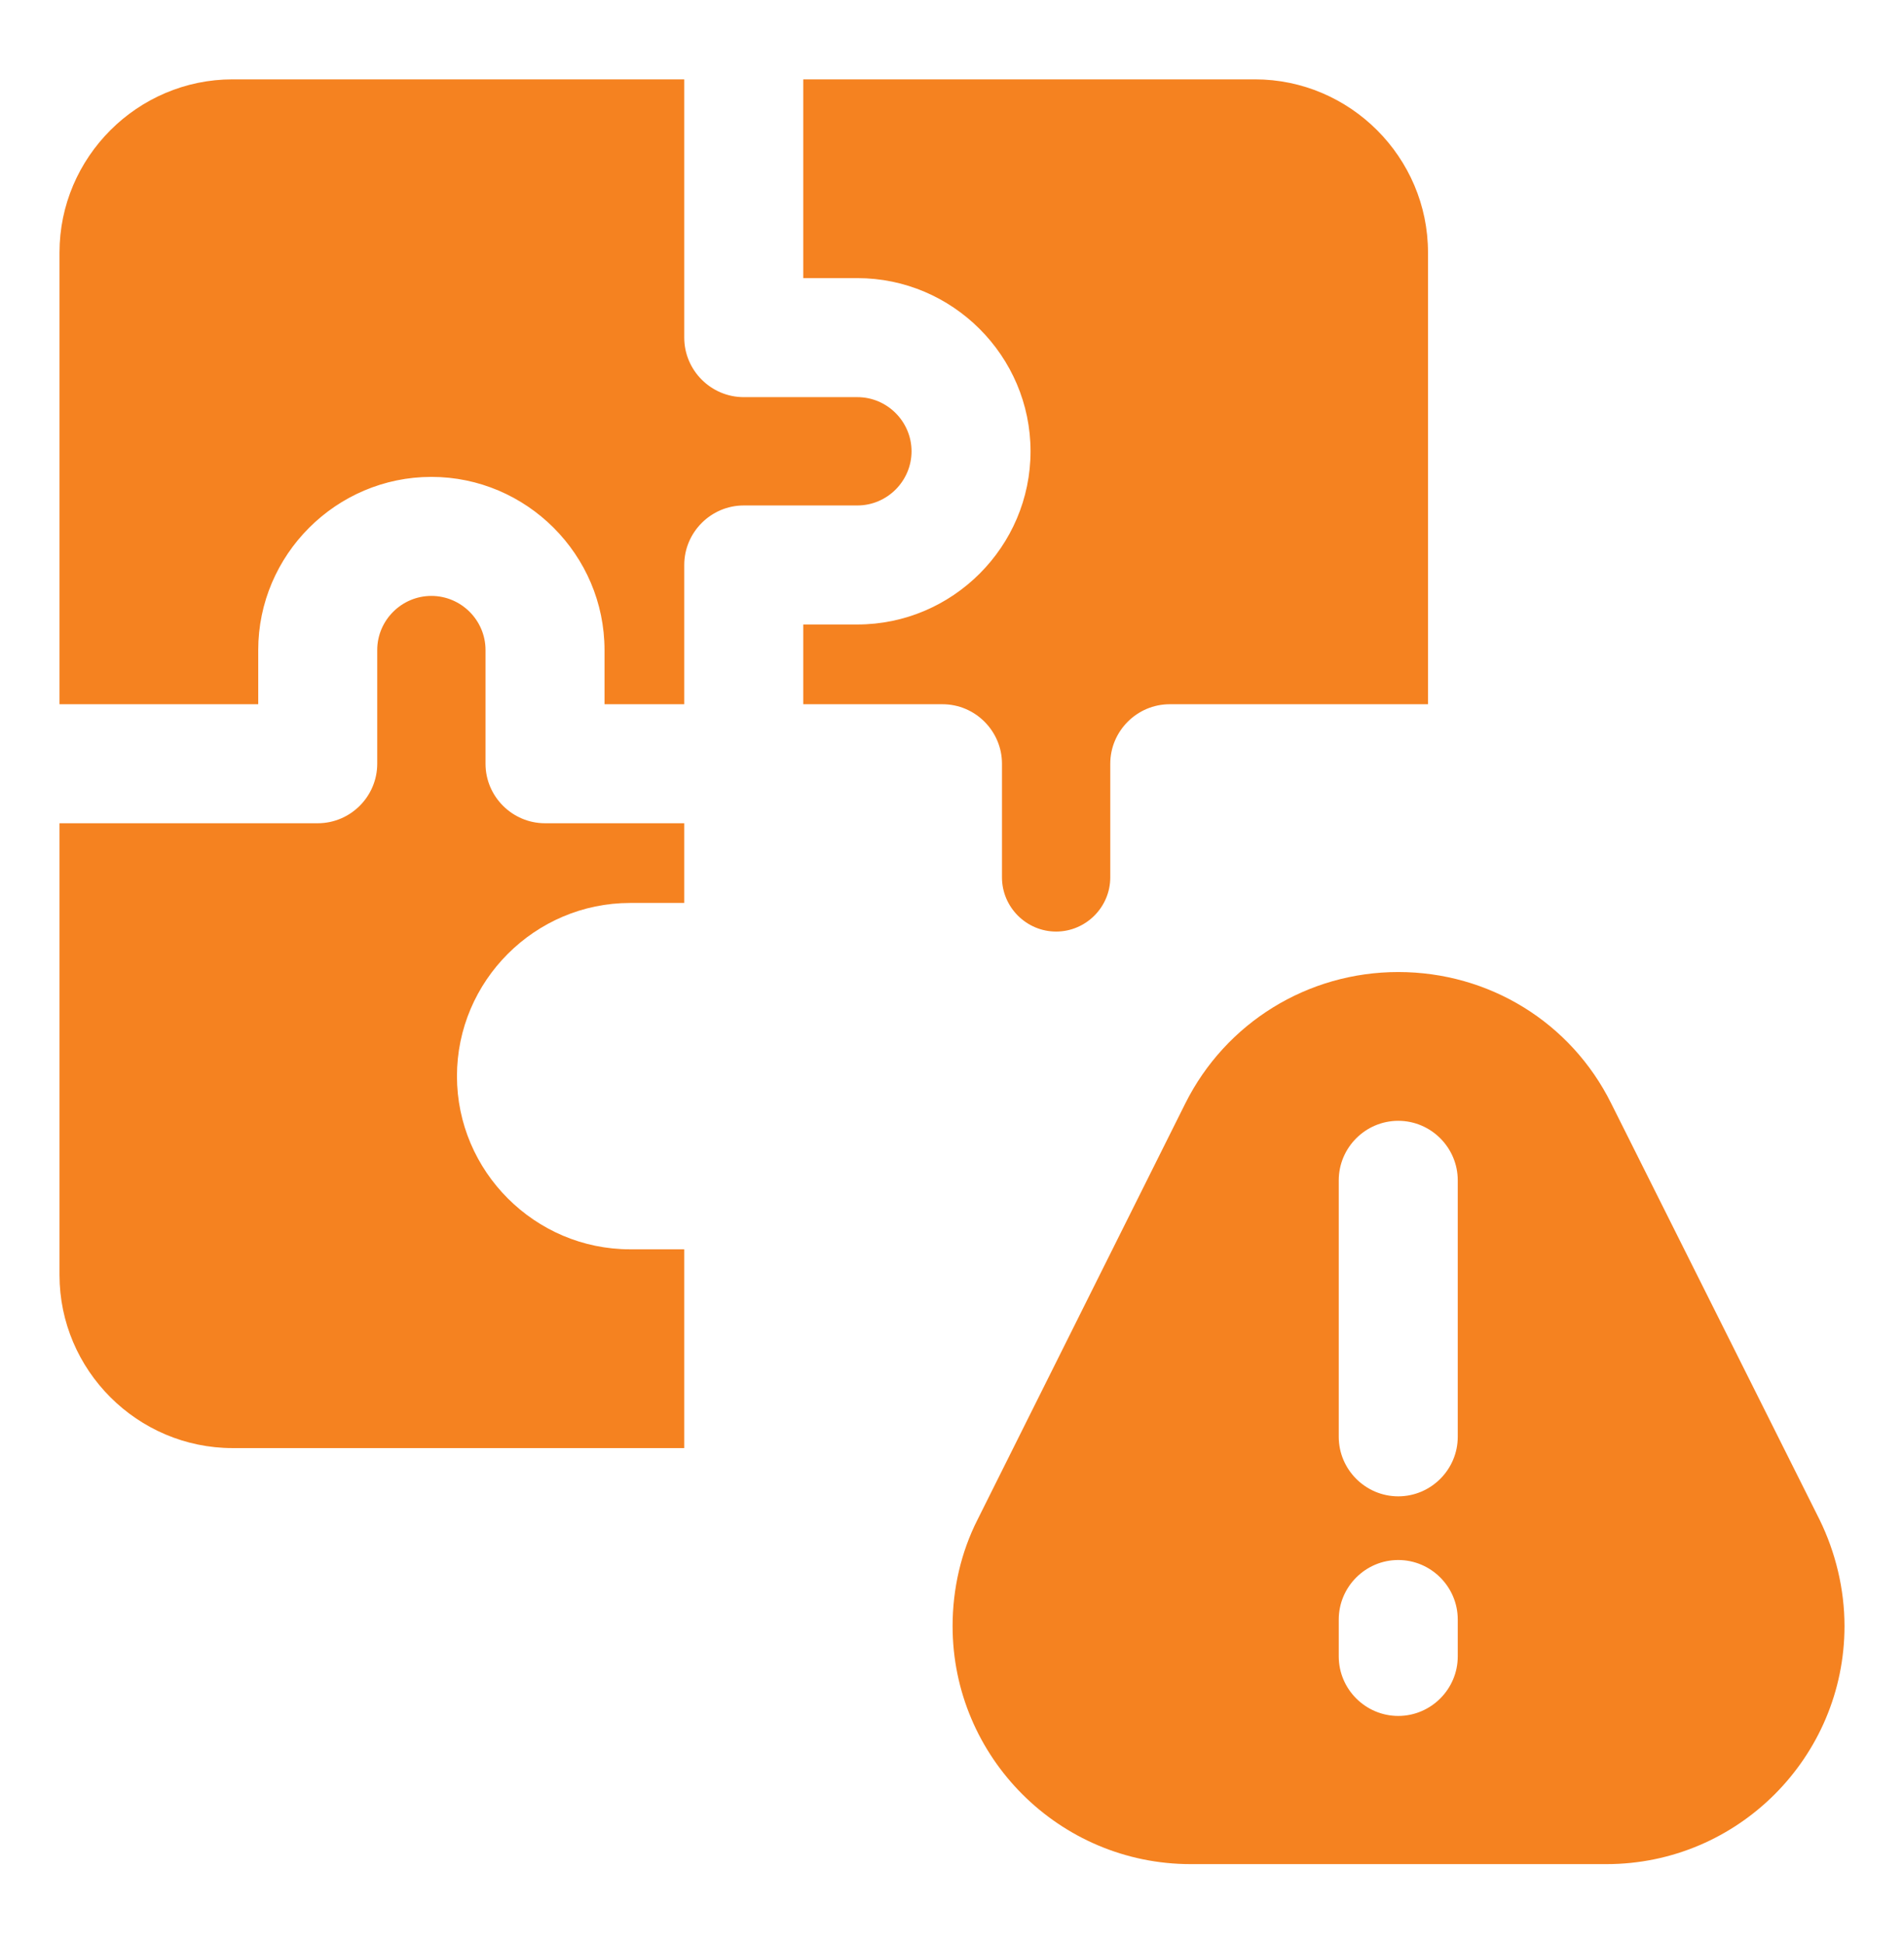
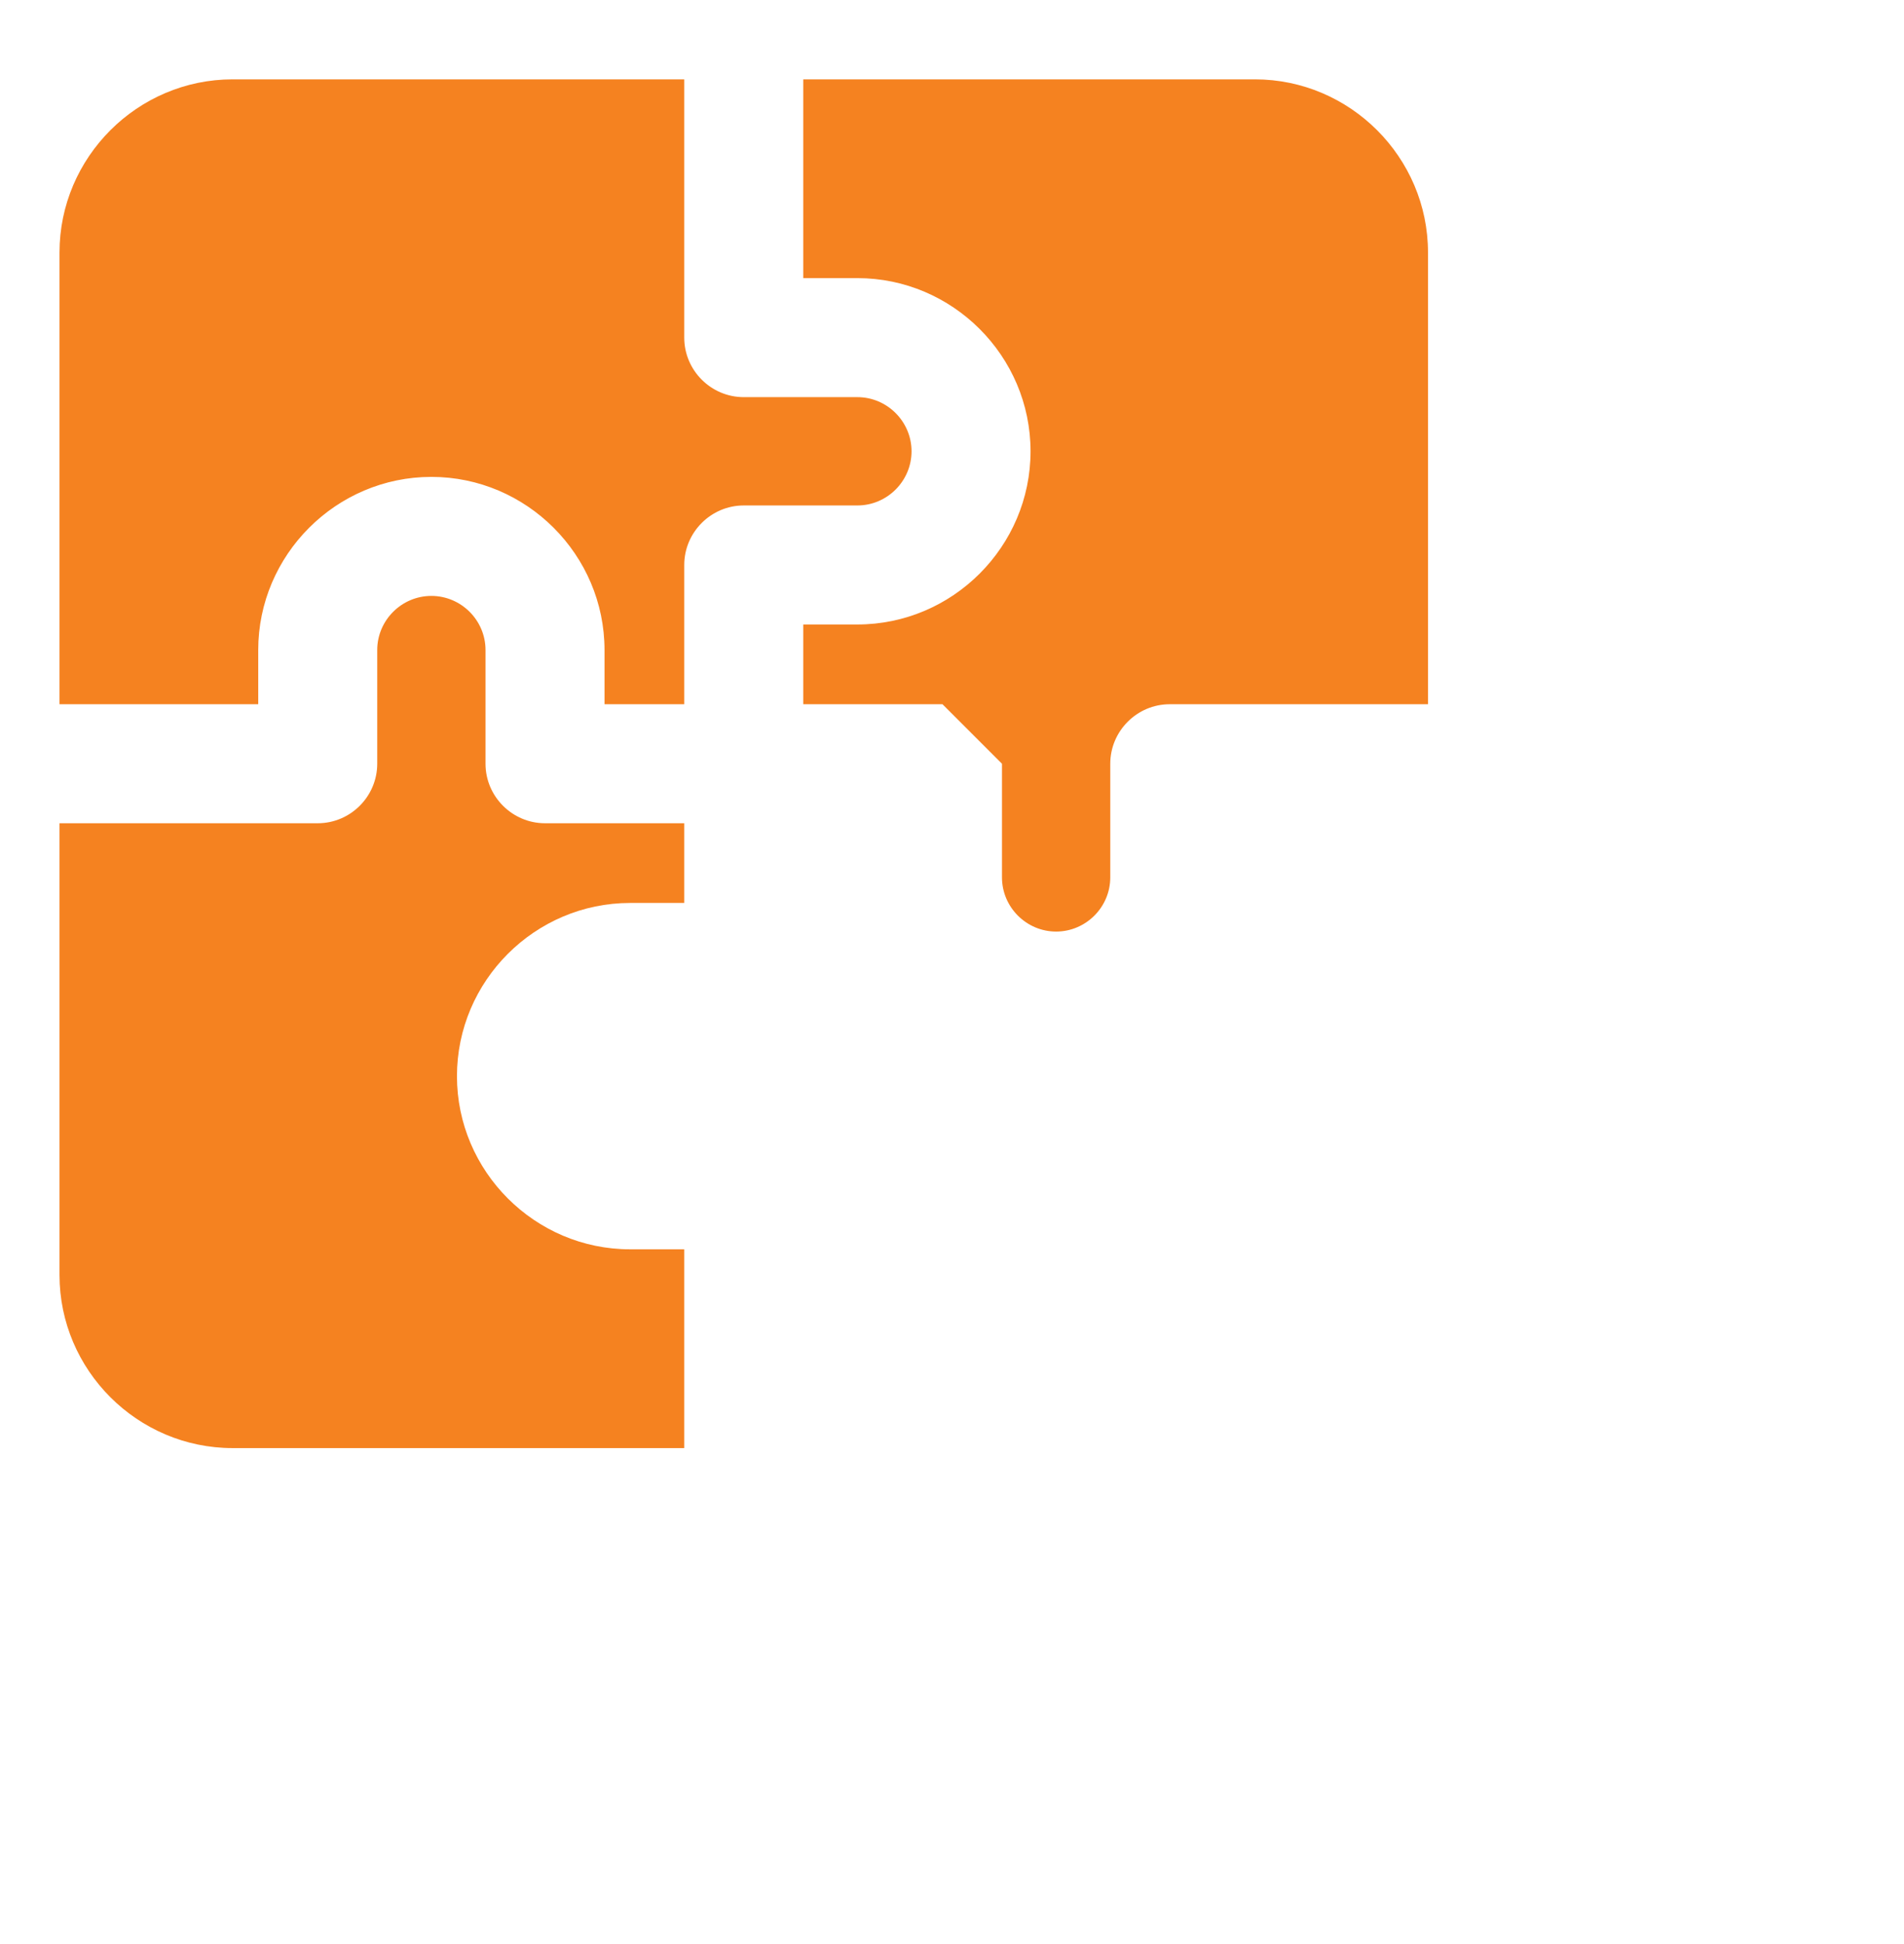
<svg xmlns="http://www.w3.org/2000/svg" width="48" height="49" viewBox="0 0 48 49" fill="none">
  <path d="M22.98 11.375C22.98 10.625 22.365 10.01 21.615 10.01H18.75C17.925 10.01 17.25 9.335 17.25 8.51V2H5.865C3.465 2 1.5 3.965 1.5 6.365V17.75H6.51V16.385C6.51 13.985 8.475 12.02 10.875 12.02C13.275 12.02 15.24 13.985 15.24 16.385V17.75H17.25V14.24C17.25 13.415 17.925 12.74 18.75 12.74H21.615C22.365 12.74 22.98 12.125 22.98 11.375Z" fill="#F58220" />
-   <path d="M25.26 19.25V22.115C25.26 22.865 25.875 23.48 26.625 23.48C27.375 23.48 27.99 22.865 27.99 22.115V19.25C27.99 18.425 28.665 17.75 29.49 17.75H36V6.365C36 3.965 34.035 2 31.635 2H20.25V7.01H21.615C24.015 7.01 25.98 8.975 25.98 11.375C25.98 13.775 24.015 15.74 21.615 15.74H20.25V17.75H23.76C24.585 17.75 25.26 18.425 25.26 19.25Z" fill="#F58220" />
+   <path d="M25.26 19.25V22.115C25.26 22.865 25.875 23.48 26.625 23.48C27.375 23.48 27.99 22.865 27.99 22.115V19.25C27.99 18.425 28.665 17.75 29.49 17.75H36V6.365C36 3.965 34.035 2 31.635 2H20.25V7.01H21.615C24.015 7.01 25.98 8.975 25.98 11.375C25.98 13.775 24.015 15.74 21.615 15.74H20.25V17.75H23.76Z" fill="#F58220" />
  <path d="M12.24 19.25V16.384C12.24 15.634 11.625 15.02 10.875 15.02C10.125 15.02 9.51 15.634 9.51 16.384V19.25C9.51 20.075 8.835 20.75 8.01 20.75H1.5V32.135C1.5 34.535 3.465 36.499 5.865 36.499H17.25V31.489H15.885C13.485 31.489 11.52 29.524 11.52 27.125C11.52 24.724 13.485 22.759 15.885 22.759H17.25V20.75H13.74C12.915 20.75 12.24 20.075 12.24 19.25Z" fill="#F58220" />
-   <path d="M45.87 38.3L40.62 27.815C39.6 25.76 37.53 24.5 35.25 24.5C32.97 24.5 30.9 25.775 29.88 27.815L24.645 38.3C24.225 39.125 24.015 40.055 24.015 40.985C24.015 44.3 26.715 46.985 30.015 46.985H40.5C43.815 46.985 46.5 44.285 46.5 40.985C46.5 40.055 46.275 39.125 45.87 38.3ZM36.75 41.75C36.75 42.575 36.075 43.25 35.25 43.25C34.425 43.25 33.75 42.575 33.75 41.75V40.82C33.75 39.995 34.425 39.32 35.25 39.32C36.075 39.32 36.75 39.995 36.75 40.82V41.75ZM36.75 36.215C36.75 37.04 36.075 37.715 35.25 37.715C34.425 37.715 33.75 37.04 33.75 36.215V29.75C33.75 28.925 34.425 28.25 35.25 28.25C36.075 28.25 36.75 28.925 36.75 29.75V36.215Z" fill="#F58220" />
</svg>